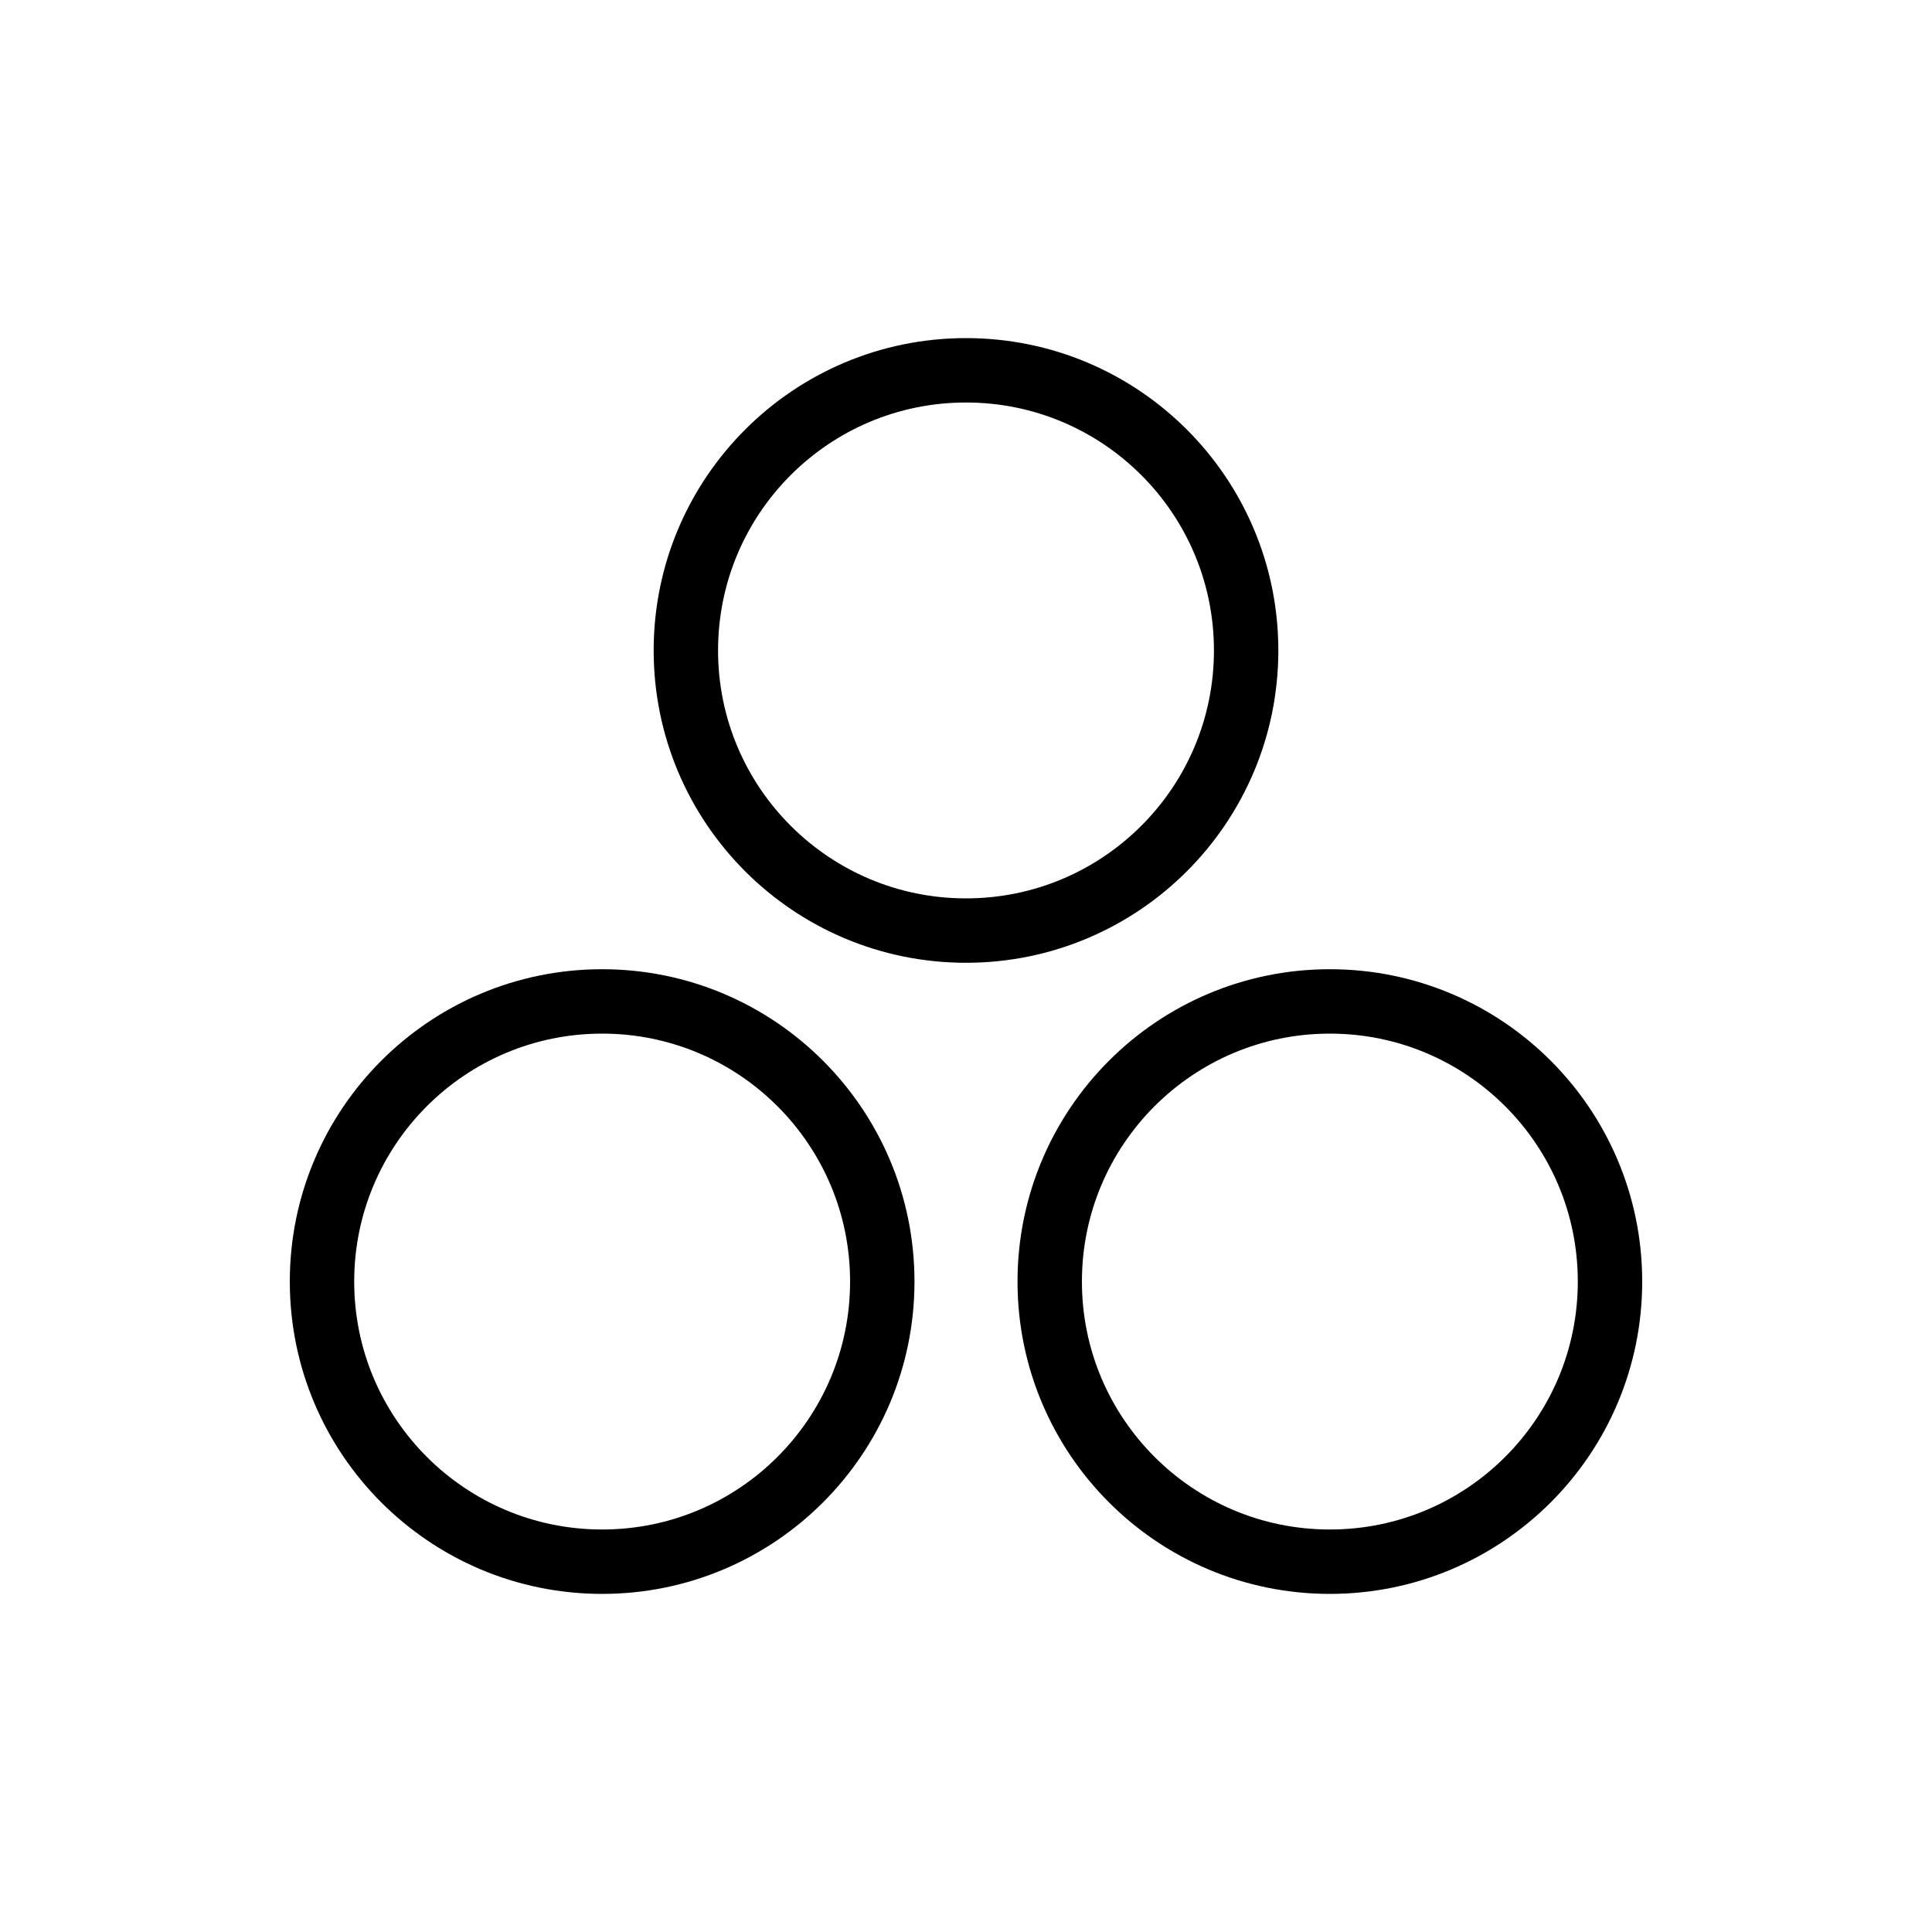
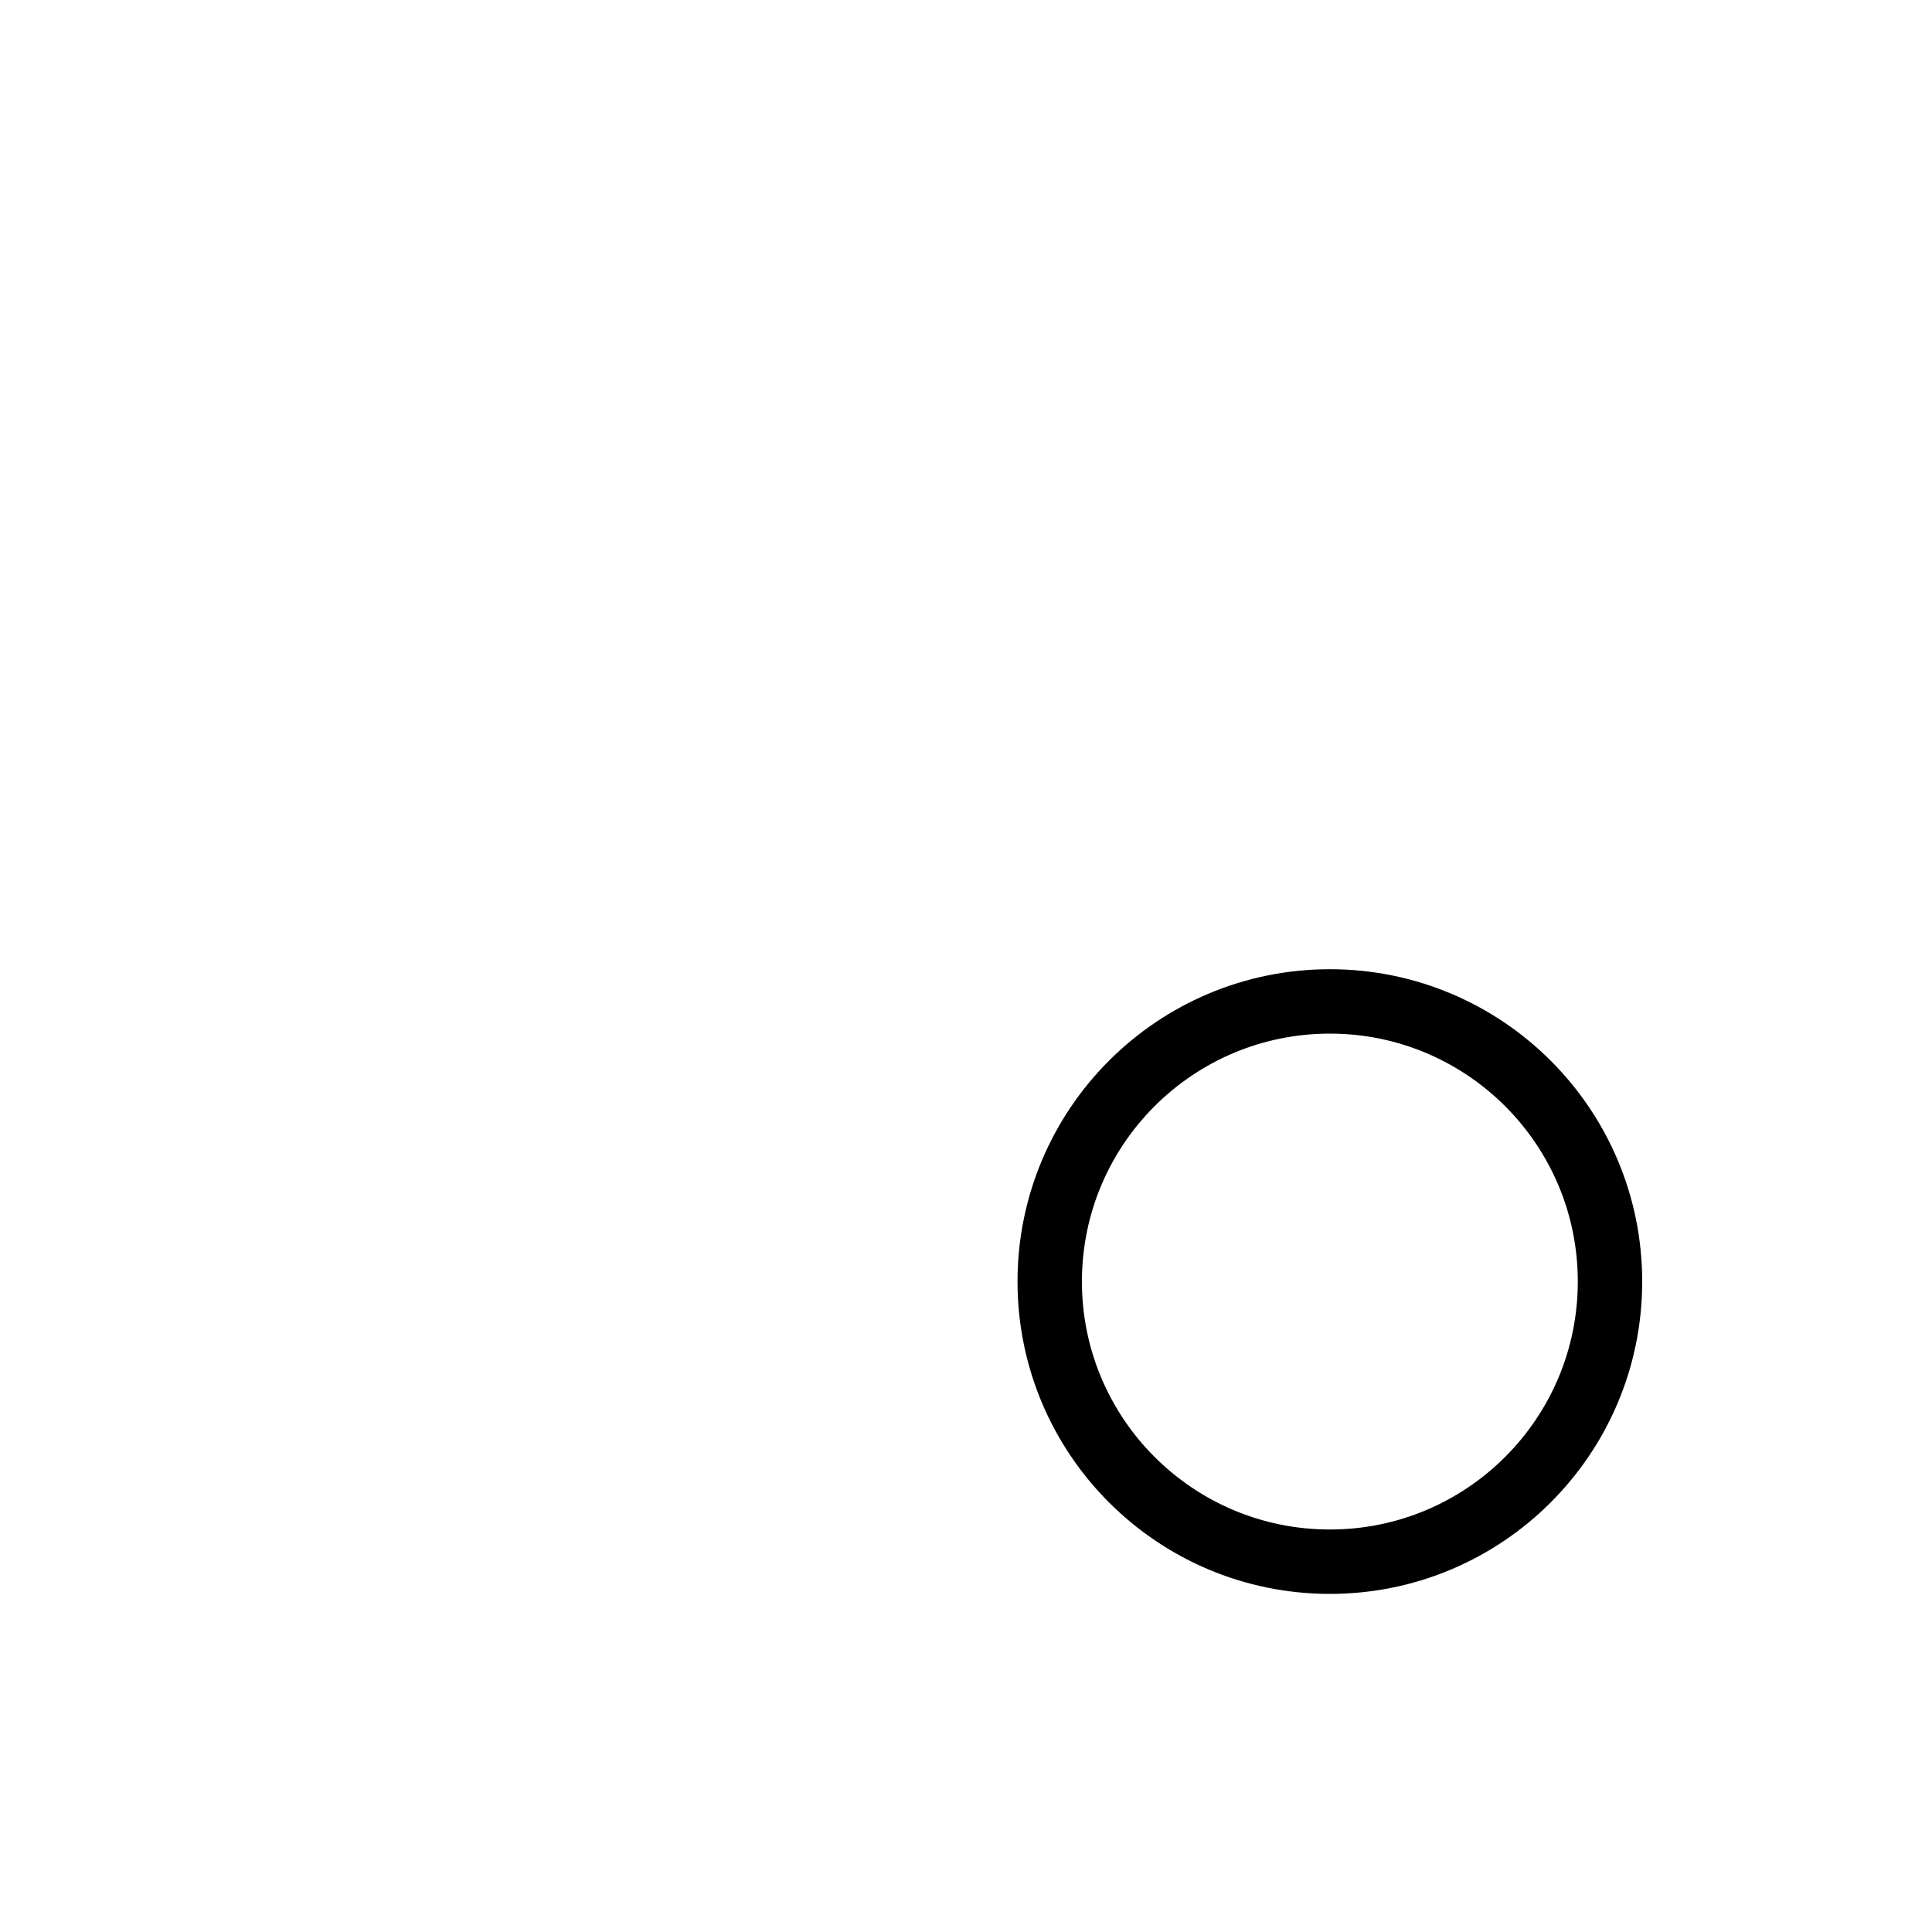
<svg xmlns="http://www.w3.org/2000/svg" version="1.1" id="Layer_1" x="0px" y="0px" viewBox="0 0 60 60" style="enable-background:new 0 0 60 60;" xml:space="preserve">
  <style type="text/css">
	.st0{fill:none;stroke:#000000;stroke-width:2;stroke-miterlimit:10;}
	.st1{fill:none;stroke:#000000;stroke-width:2;stroke-linejoin:round;stroke-miterlimit:10;}
	.st2{fill:#FFFFFF;}
</style>
  <g>
    <circle class="st0" cx="41.3" cy="39.8" r="8.7" />
-     <circle class="st0" cx="18.7" cy="39.8" r="8.7" />
-     <circle class="st0" cx="30" cy="20.2" r="8.7" />
  </g>
</svg>